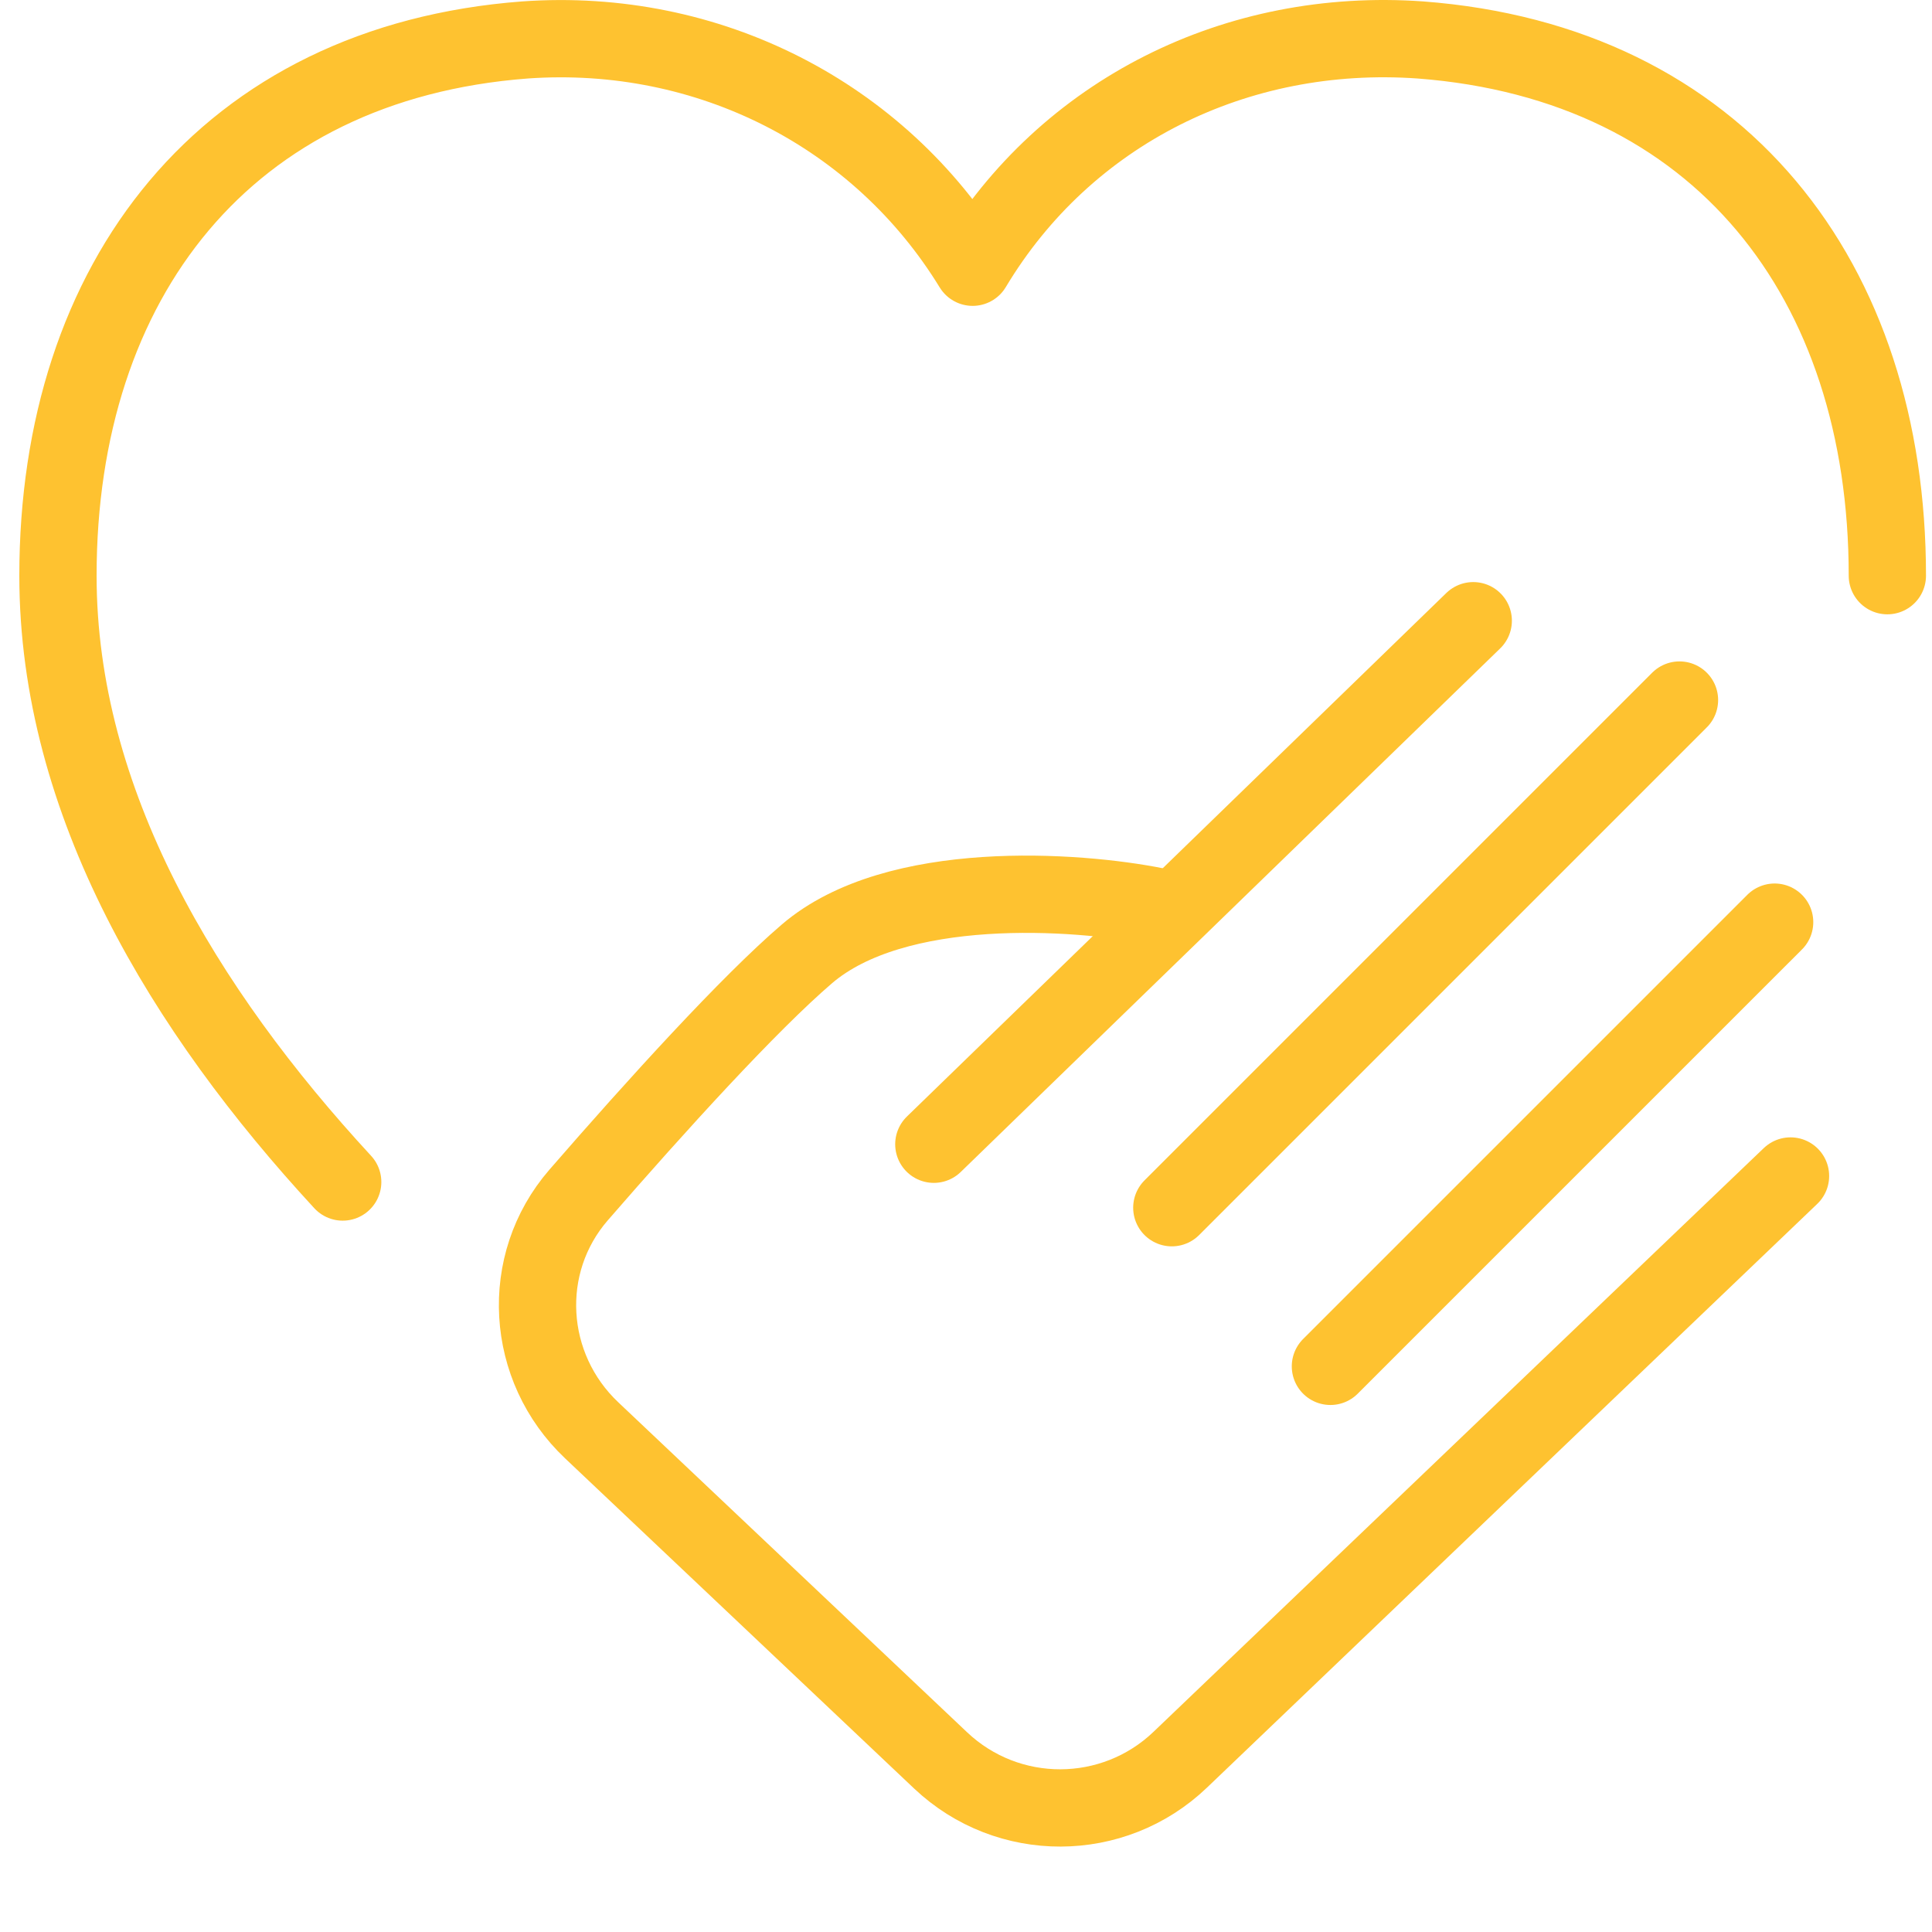
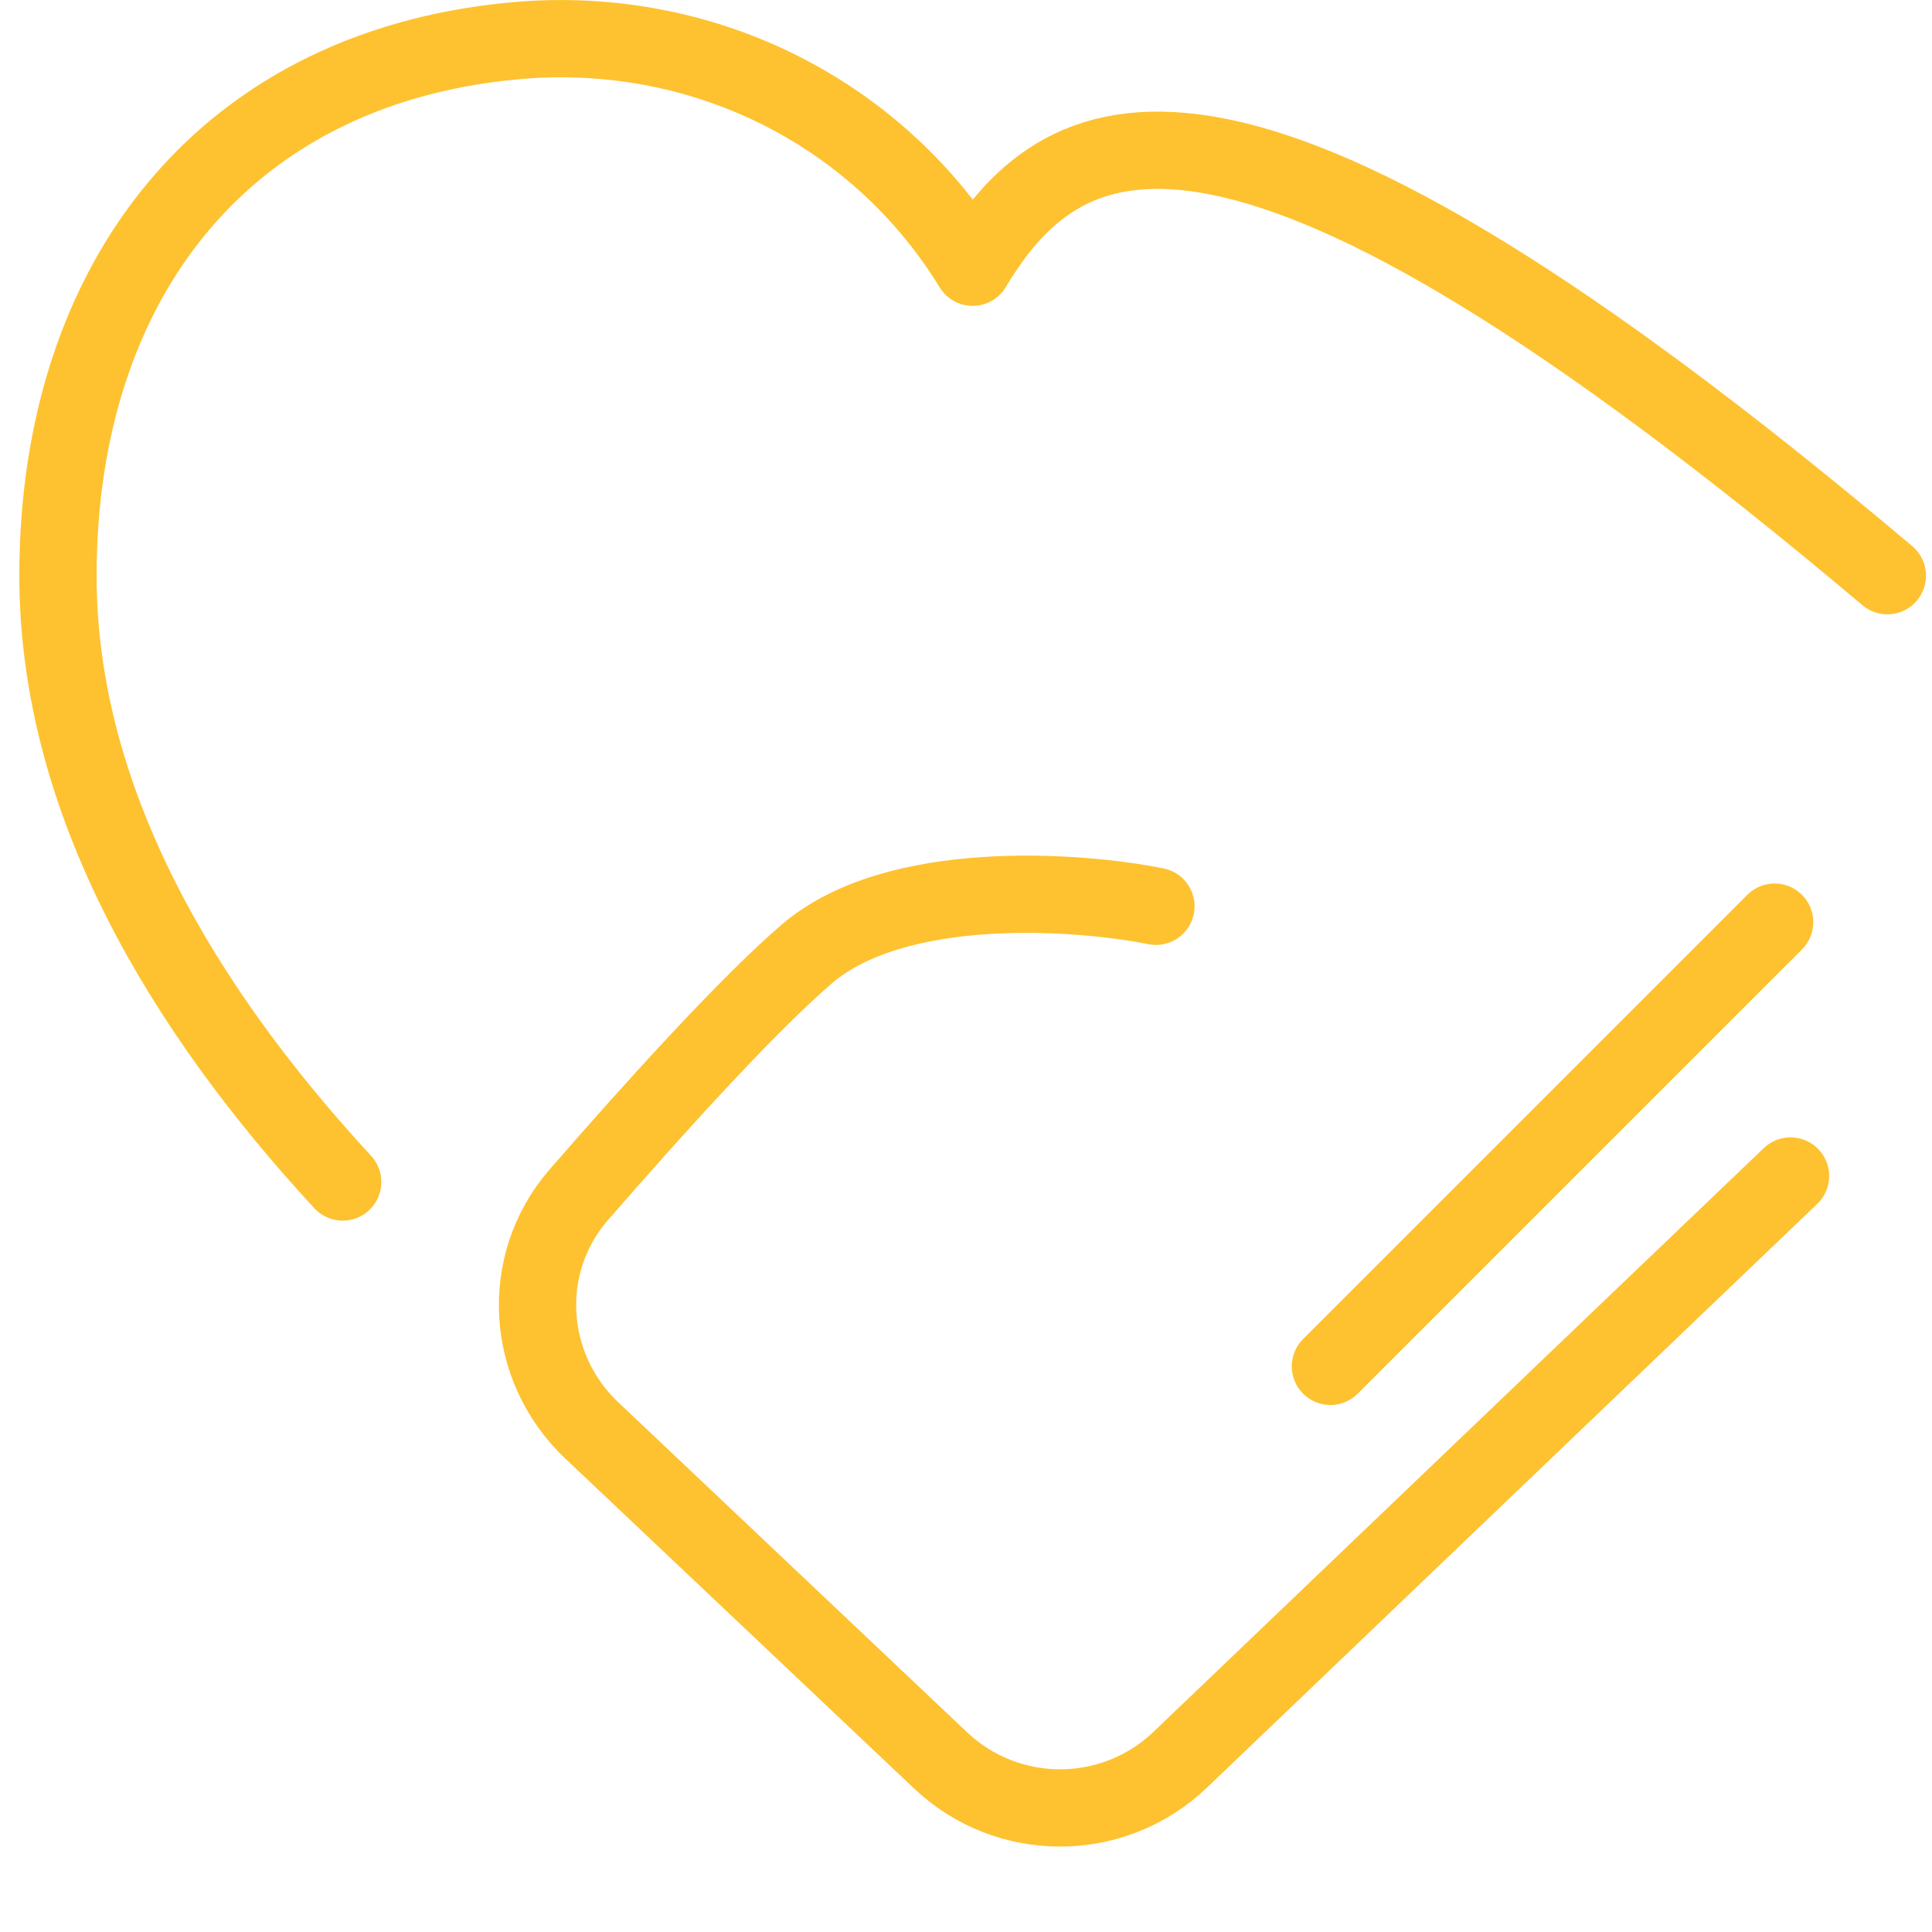
<svg xmlns="http://www.w3.org/2000/svg" width="100" height="100" viewBox="0 0 100 100" fill="none">
  <path d="M59.831 46.909C55.725 46.088 46.364 45.431 41.765 49.373C38.769 51.941 33.983 57.206 29.951 61.85C26.85 65.422 27.188 70.782 30.625 74.033L48.685 91.117C52.169 94.413 57.625 94.397 61.09 91.082L92.677 60.869" stroke="#FEC230" stroke-width="4" stroke-linecap="round" stroke-linejoin="round" />
-   <path d="M48.335 59.226L76.255 32.128" stroke="#FEC230" stroke-width="4" stroke-linecap="round" stroke-linejoin="round" />
-   <path d="M60.653 62.511L86.93 36.234" stroke="#FEC230" stroke-width="4" stroke-linecap="round" stroke-linejoin="round" />
  <path d="M68.862 70.722L91.855 47.73" stroke="#FEC230" stroke-width="4" stroke-linecap="round" stroke-linejoin="round" />
-   <path d="M97.689 29.797C97.689 14.504 89.02 3.244 73.516 2.068C64.014 1.395 55.179 5.765 50.344 13.832C45.51 5.933 36.675 1.395 27.172 2.068C11.669 3.244 3 14.504 3 29.797C3 41.53 9.529 52.289 17.738 61.181" stroke="#FEC230" stroke-width="4" stroke-miterlimit="10" stroke-linecap="round" stroke-linejoin="round" />
+   <path d="M97.689 29.797C64.014 1.395 55.179 5.765 50.344 13.832C45.51 5.933 36.675 1.395 27.172 2.068C11.669 3.244 3 14.504 3 29.797C3 41.53 9.529 52.289 17.738 61.181" stroke="#FEC230" stroke-width="4" stroke-miterlimit="10" stroke-linecap="round" stroke-linejoin="round" />
</svg>